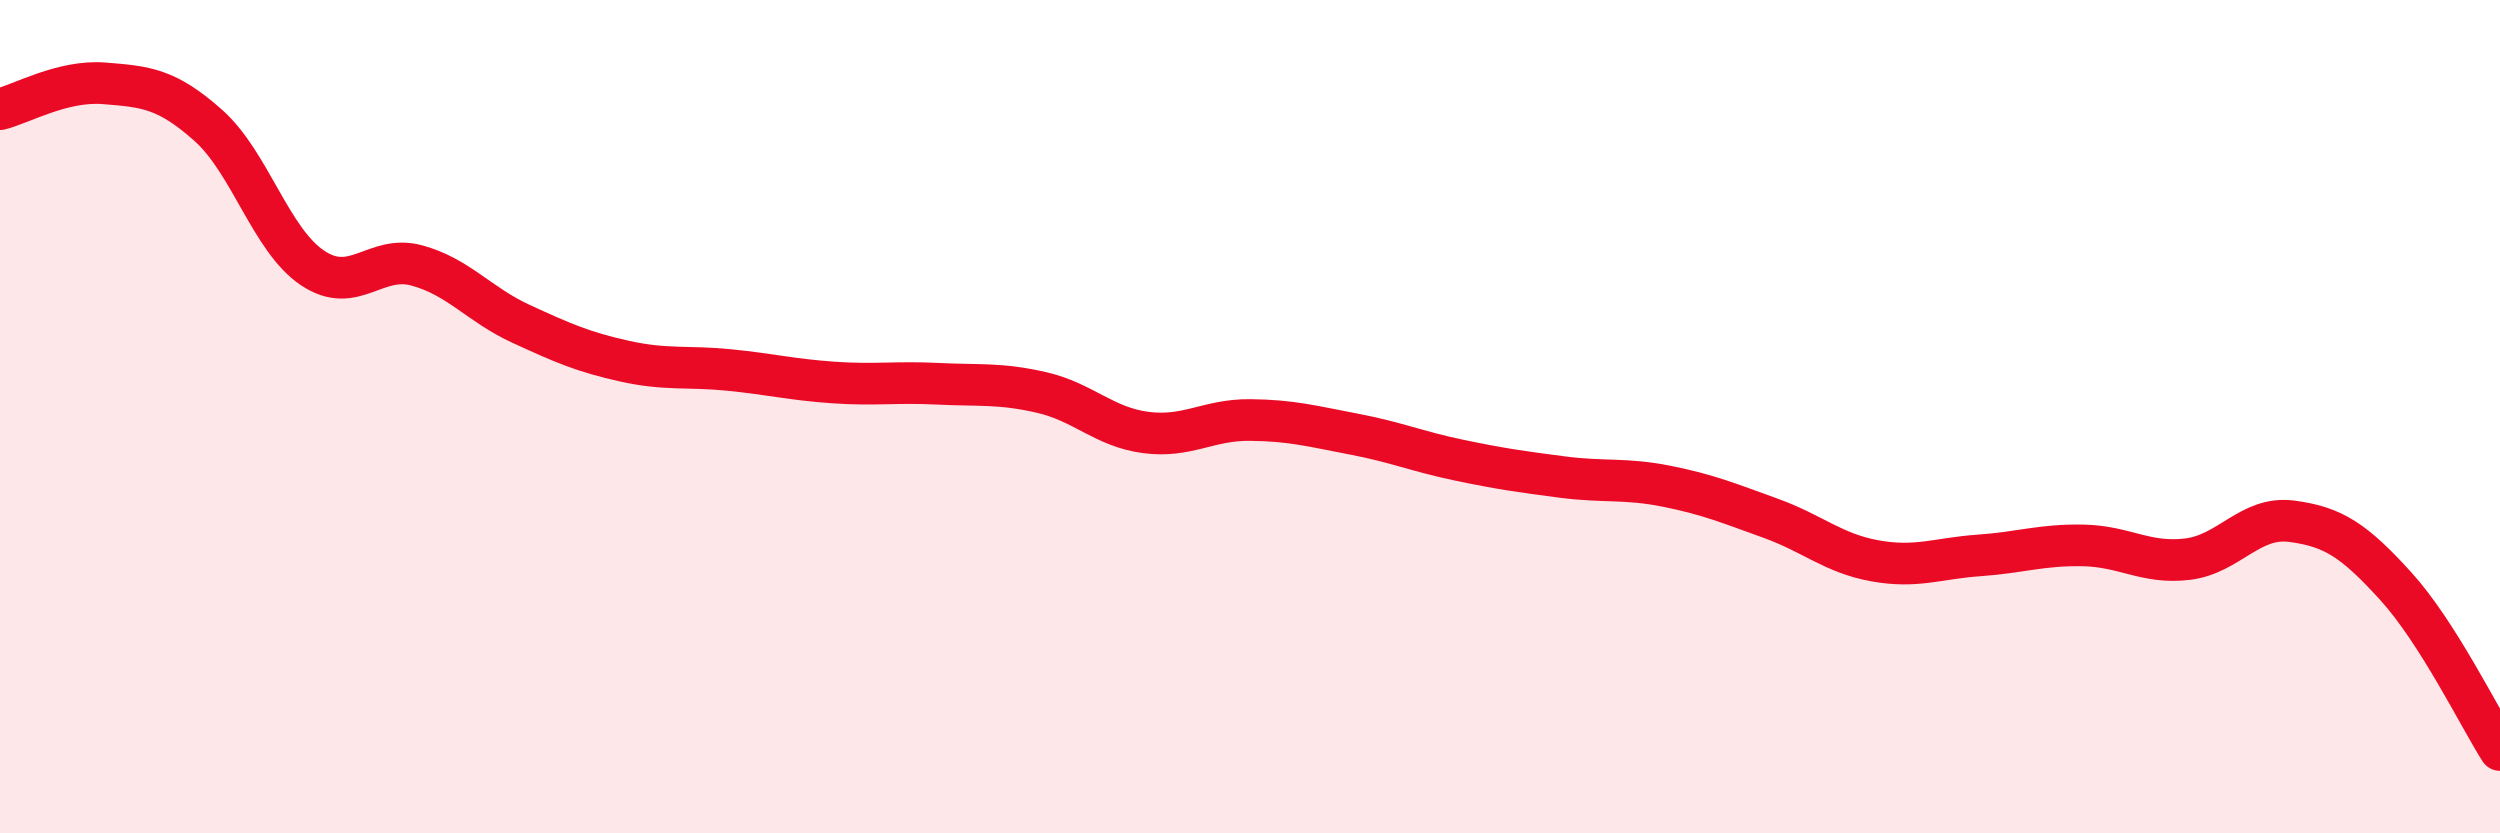
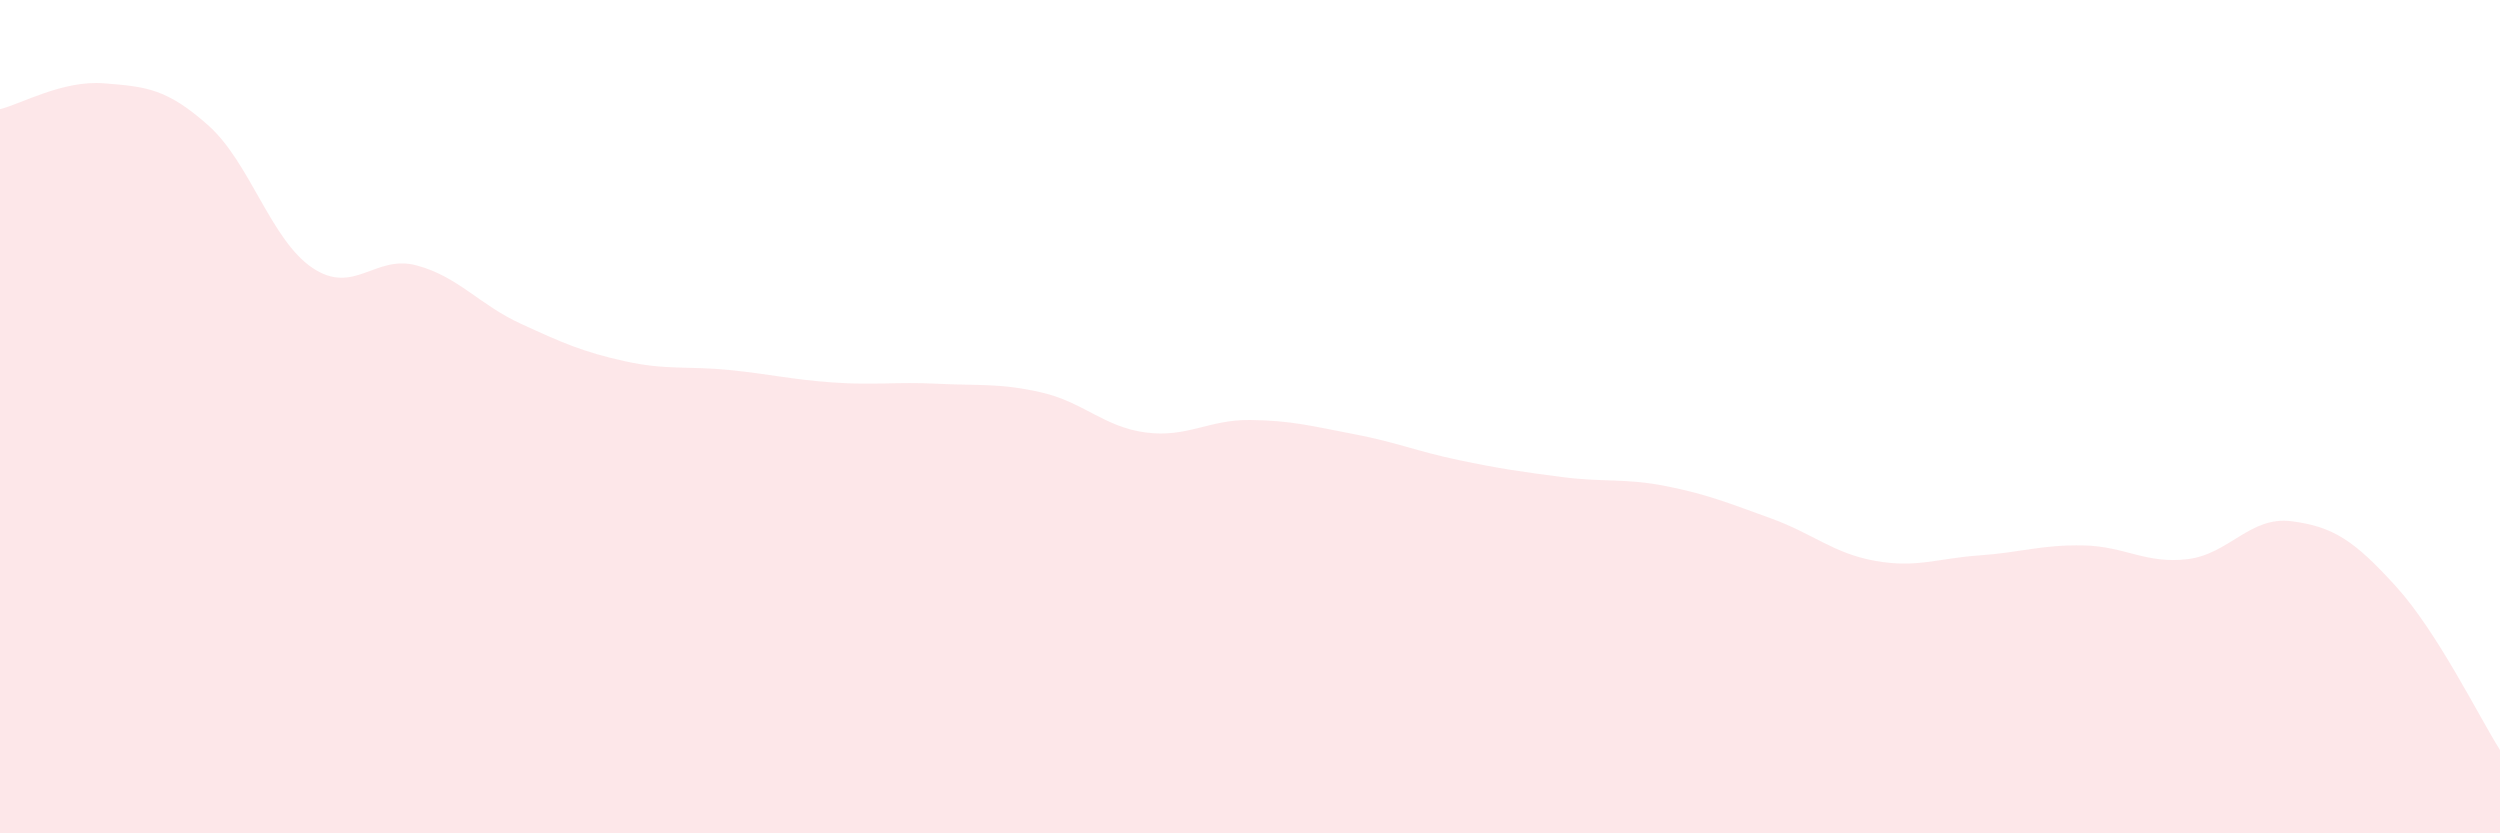
<svg xmlns="http://www.w3.org/2000/svg" width="60" height="20" viewBox="0 0 60 20">
  <path d="M 0,2.62 C 0.5,2.5 1.5,1.92 2.5,2 C 3.5,2.08 4,2.12 5,3.01 C 6,3.9 6.5,5.76 7.5,6.43 C 8.5,7.1 9,6.1 10,6.37 C 11,6.64 11.5,7.31 12.5,7.77 C 13.5,8.23 14,8.45 15,8.67 C 16,8.89 16.5,8.78 17.5,8.88 C 18.5,8.98 19,9.11 20,9.18 C 21,9.25 21.5,9.16 22.5,9.21 C 23.5,9.26 24,9.19 25,9.42 C 26,9.65 26.5,10.25 27.5,10.38 C 28.5,10.51 29,10.07 30,10.08 C 31,10.09 31.5,10.23 32.5,10.42 C 33.5,10.61 34,10.83 35,11.04 C 36,11.25 36.5,11.32 37.5,11.45 C 38.5,11.58 39,11.47 40,11.67 C 41,11.87 41.5,12.08 42.5,12.44 C 43.5,12.8 44,13.28 45,13.46 C 46,13.64 46.5,13.4 47.5,13.33 C 48.5,13.26 49,13.07 50,13.09 C 51,13.11 51.5,13.54 52.5,13.42 C 53.5,13.3 54,12.38 55,12.51 C 56,12.64 56.5,12.97 57.5,14.07 C 58.5,15.17 59.5,17.21 60,18L60 20L0 20Z" fill="#EB0A25" opacity="0.1" stroke-linecap="round" stroke-linejoin="round" />
-   <path d="M 0,2.62 C 0.5,2.5 1.5,1.92 2.5,2 C 3.5,2.08 4,2.12 5,3.01 C 6,3.9 6.5,5.76 7.5,6.43 C 8.5,7.1 9,6.1 10,6.37 C 11,6.64 11.5,7.31 12.5,7.77 C 13.5,8.23 14,8.45 15,8.67 C 16,8.89 16.5,8.78 17.5,8.88 C 18.5,8.98 19,9.11 20,9.18 C 21,9.25 21.5,9.16 22.5,9.21 C 23.5,9.26 24,9.19 25,9.42 C 26,9.65 26.5,10.25 27.5,10.38 C 28.5,10.51 29,10.07 30,10.08 C 31,10.09 31.5,10.23 32.5,10.42 C 33.5,10.61 34,10.83 35,11.04 C 36,11.25 36.5,11.32 37.5,11.45 C 38.5,11.58 39,11.47 40,11.67 C 41,11.87 41.5,12.08 42.5,12.44 C 43.5,12.8 44,13.28 45,13.46 C 46,13.64 46.5,13.4 47.5,13.33 C 48.5,13.26 49,13.07 50,13.09 C 51,13.11 51.5,13.54 52.5,13.42 C 53.5,13.3 54,12.38 55,12.51 C 56,12.64 56.5,12.97 57.5,14.07 C 58.5,15.17 59.5,17.21 60,18" stroke="#EB0A25" stroke-width="1" fill="none" stroke-linecap="round" stroke-linejoin="round" />
</svg>